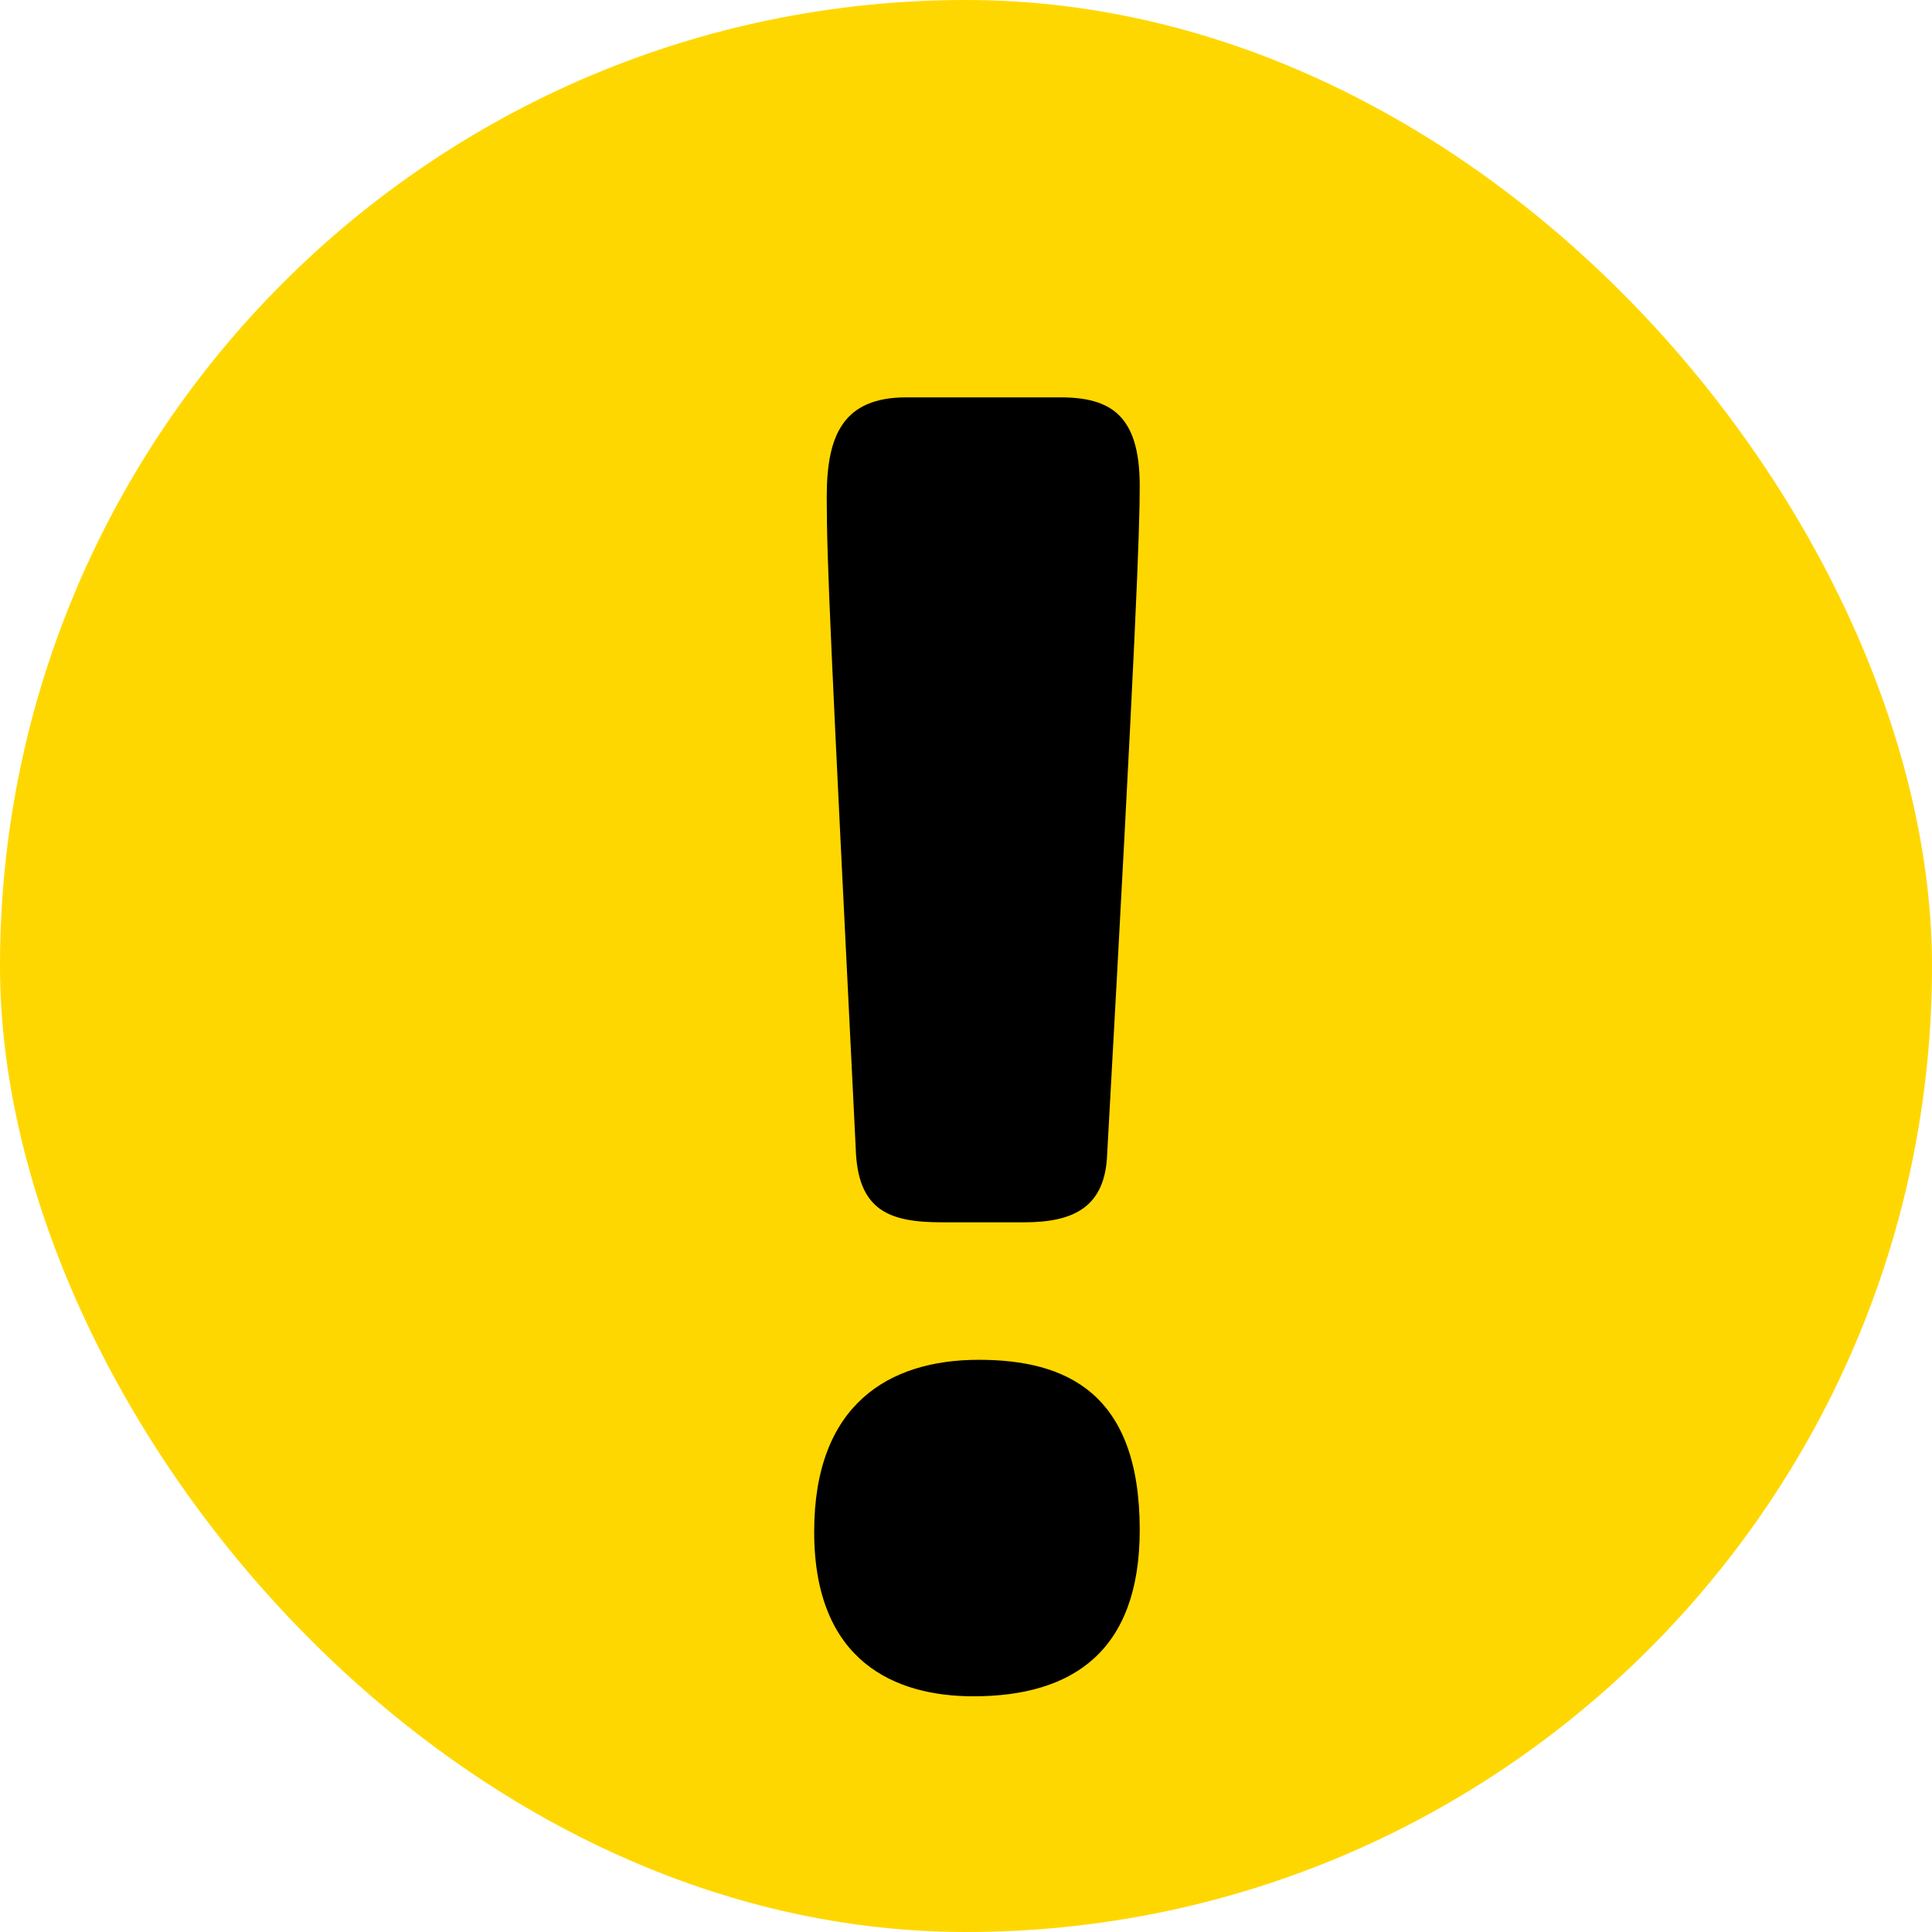
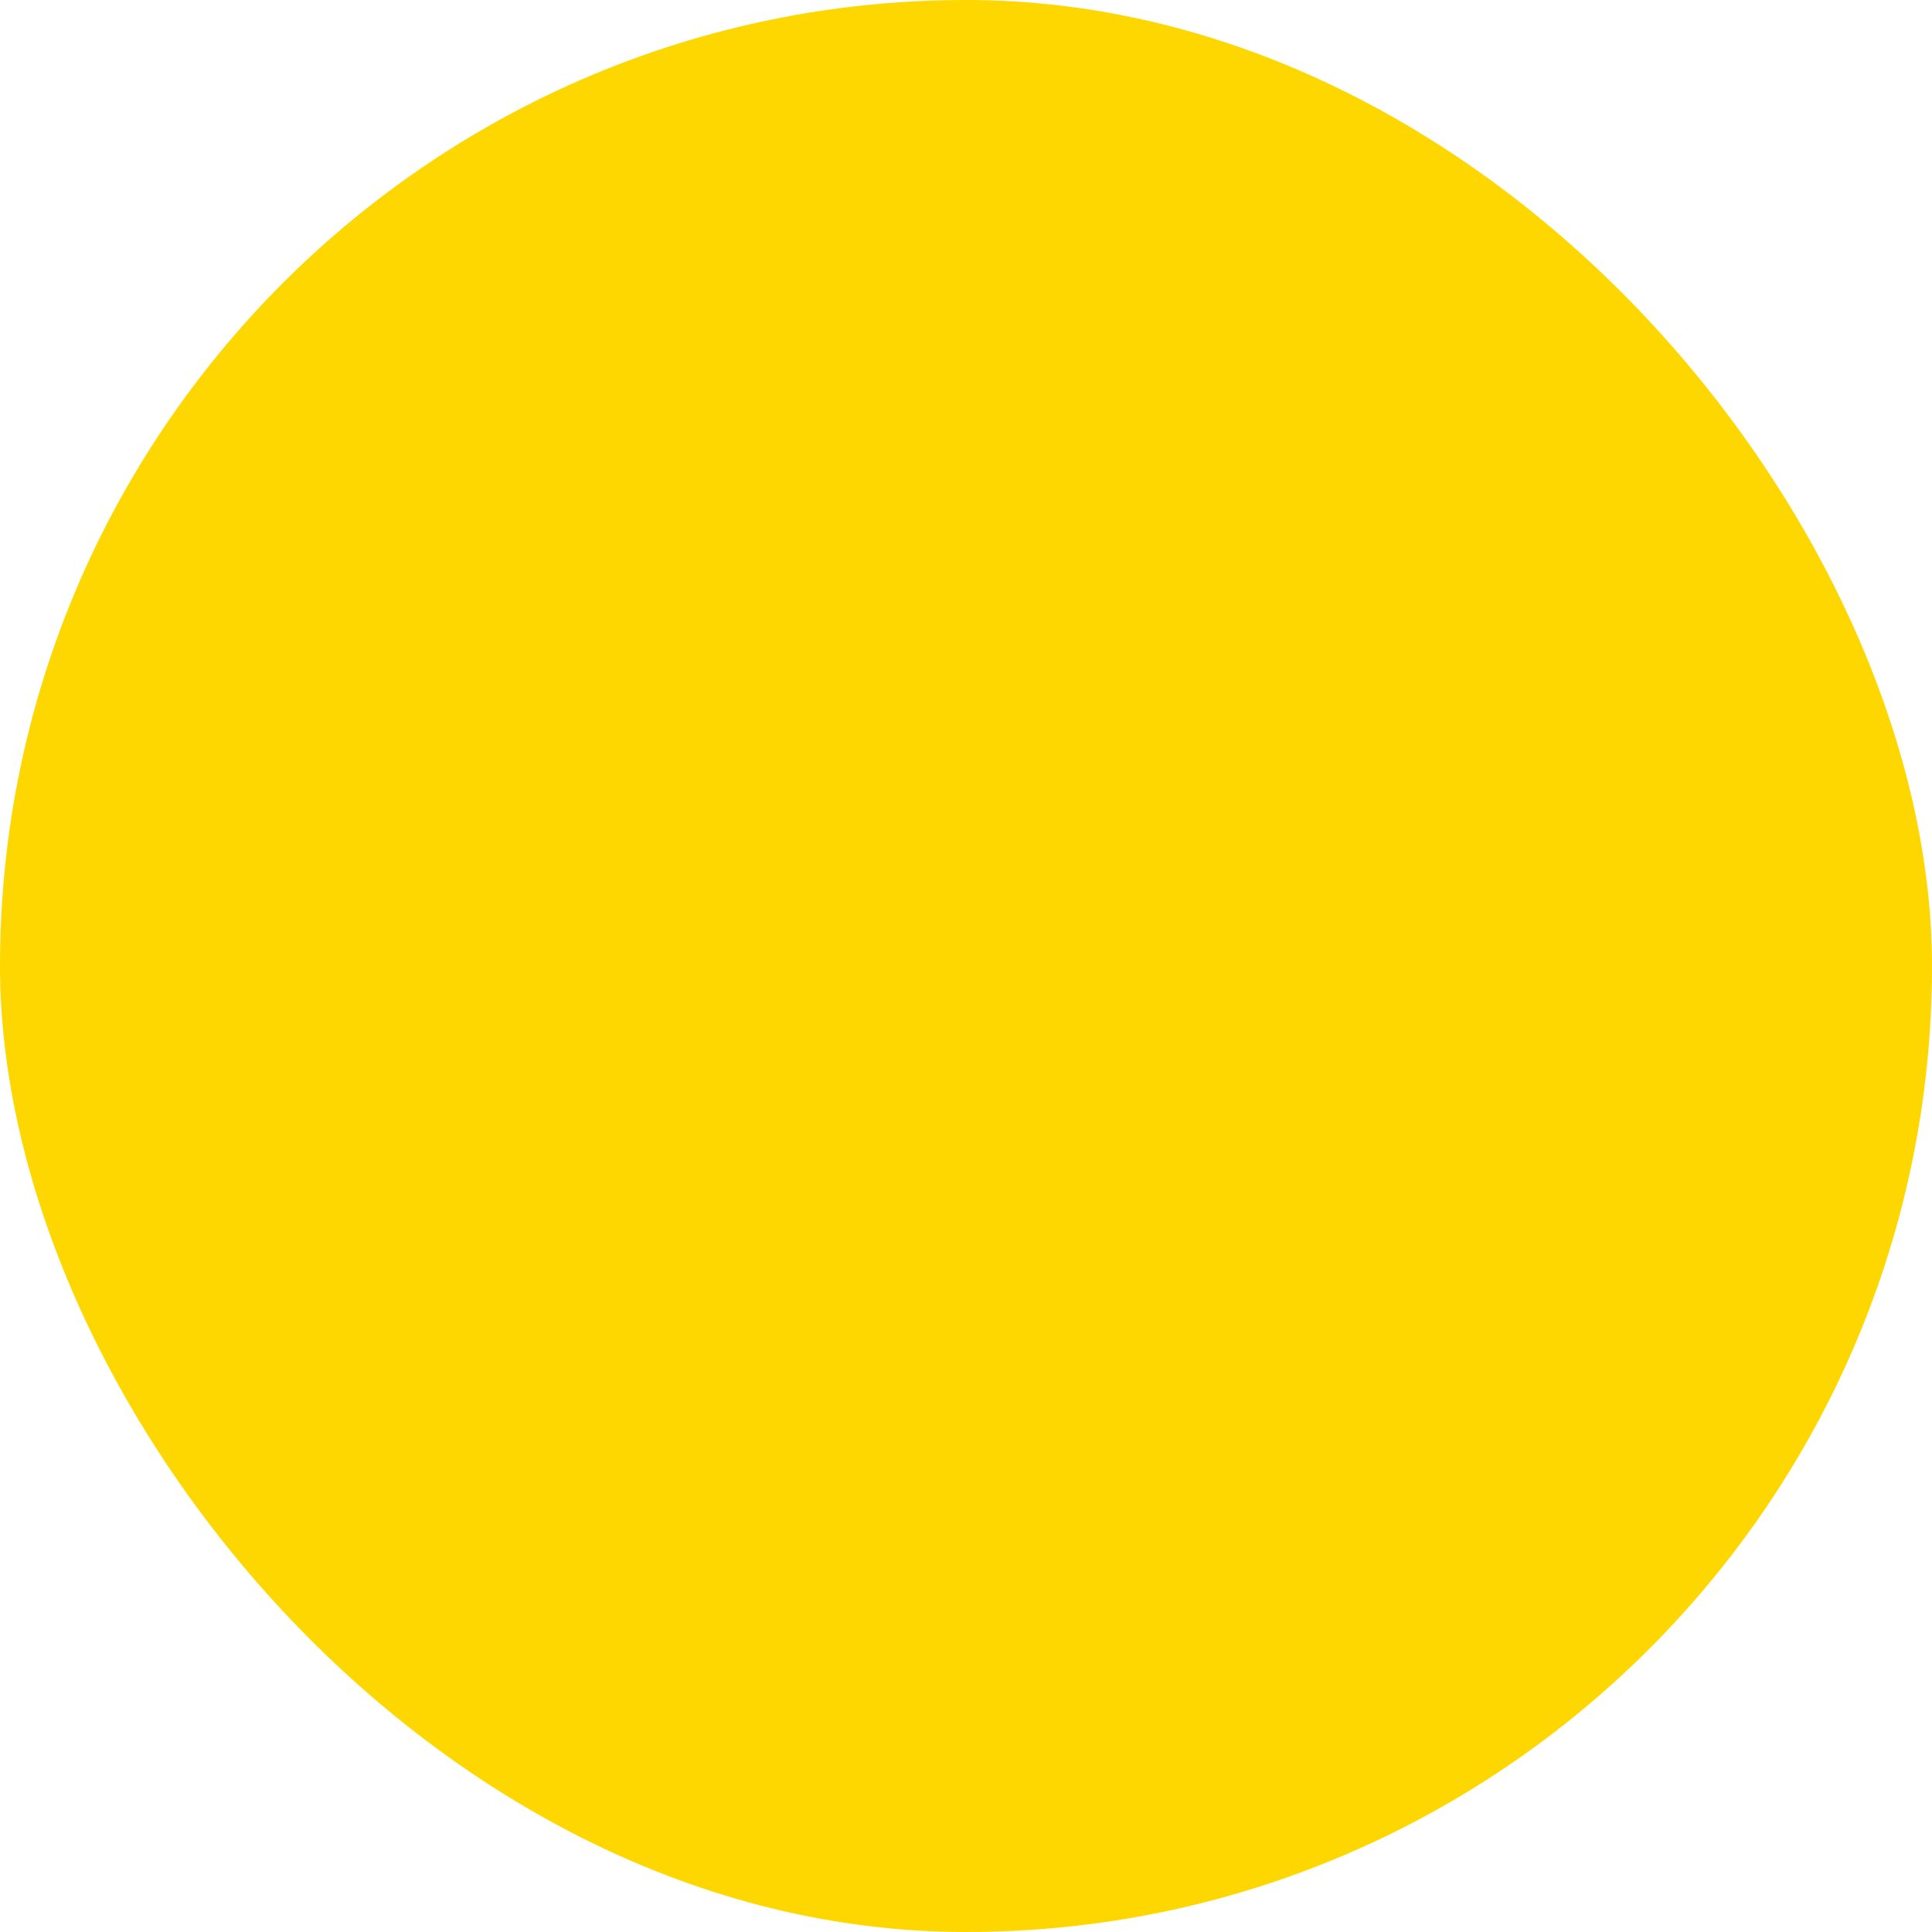
<svg xmlns="http://www.w3.org/2000/svg" width="12" height="12" viewBox="0 0 12 12" fill="none">
  <rect width="12" height="12" rx="6" fill="#FFD700" />
-   <path d="M6.877 7.165C6.866 7.502 6.664 7.592 6.36 7.592H5.854C5.529 7.592 5.326 7.525 5.315 7.131C5.158 3.962 5.135 3.49 5.135 3.086C5.135 2.704 5.236 2.468 5.63 2.468H6.585C6.9 2.468 7.079 2.58 7.079 3.018C7.079 3.288 7.057 3.929 6.877 7.165ZM7.079 9.502C7.079 10.255 6.664 10.536 6.046 10.536C5.562 10.536 5.057 10.323 5.057 9.514C5.057 8.727 5.517 8.446 6.079 8.446C6.619 8.446 7.079 8.648 7.079 9.502Z" fill="black" />
</svg>